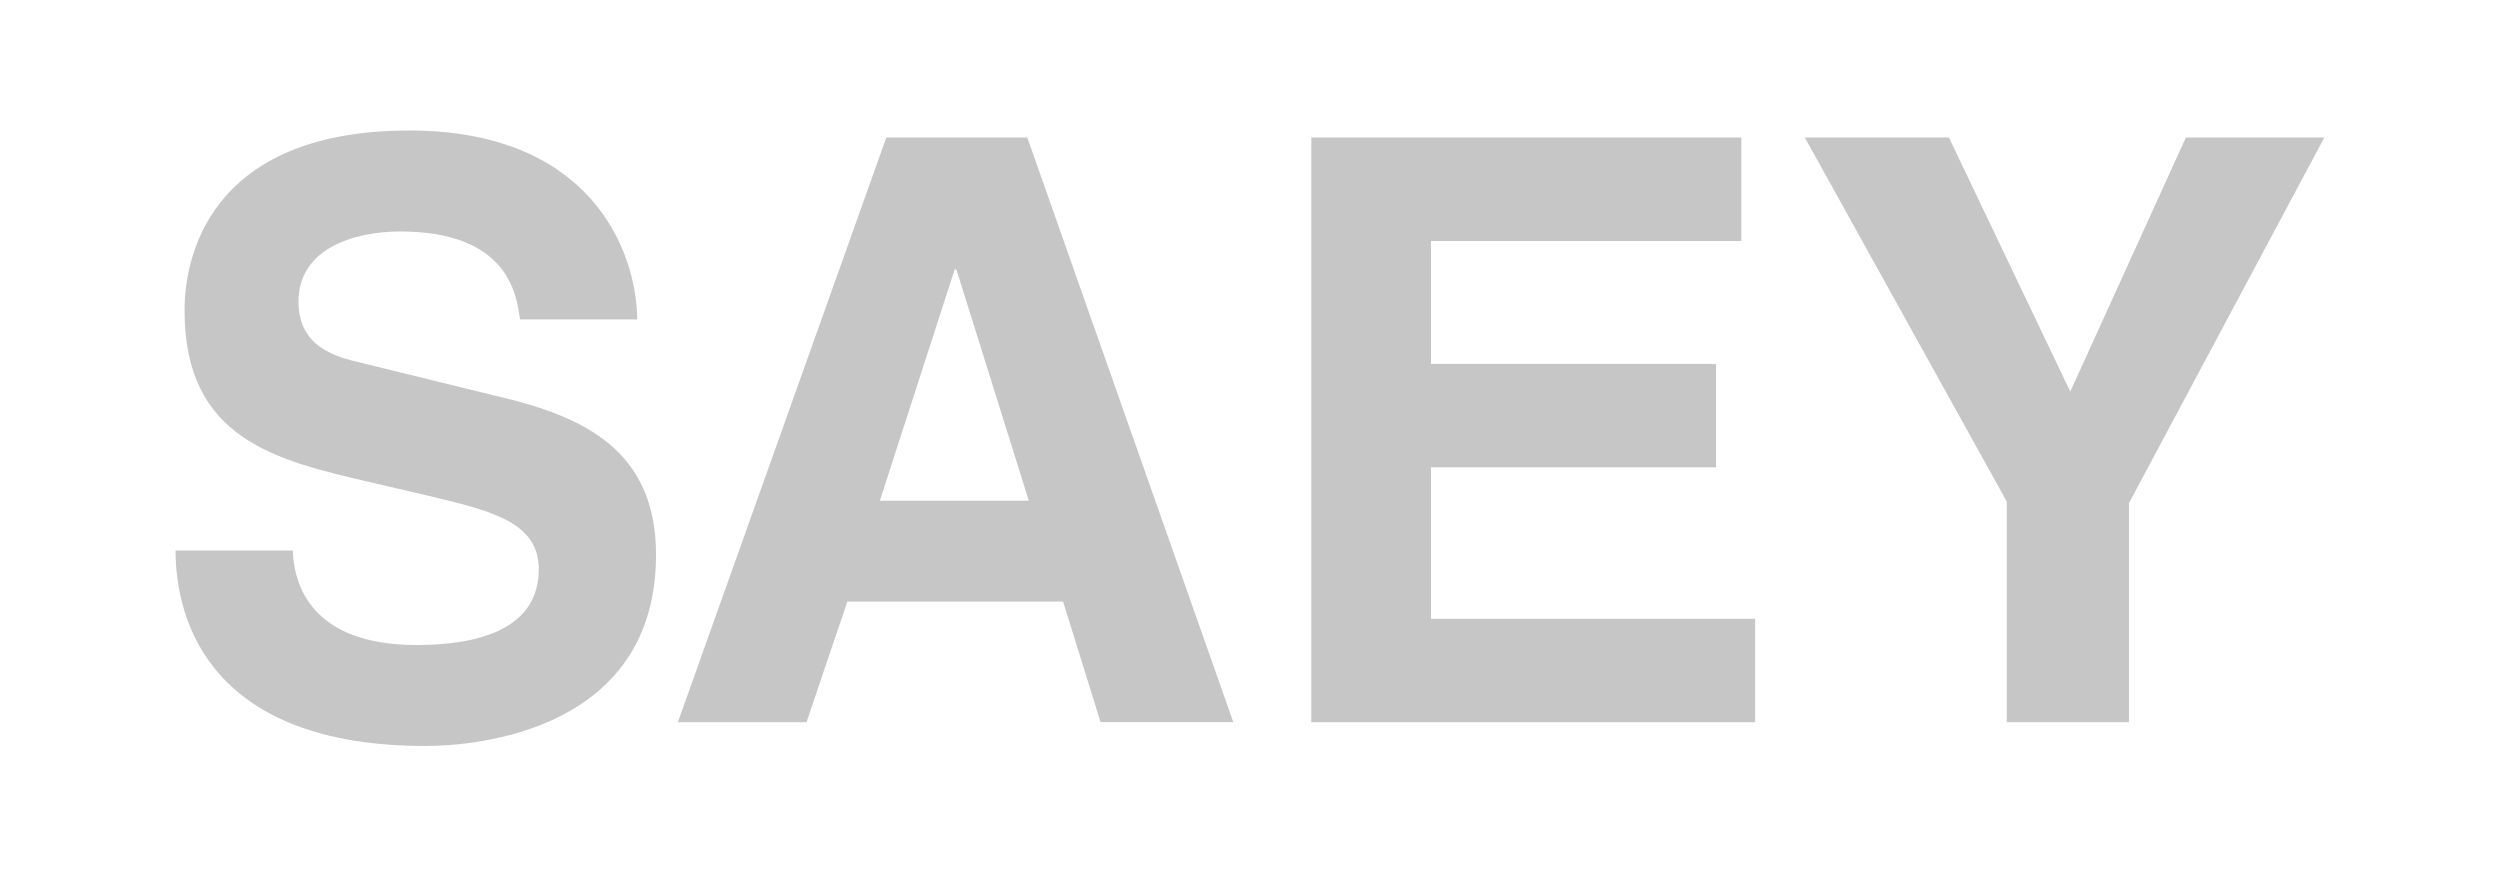
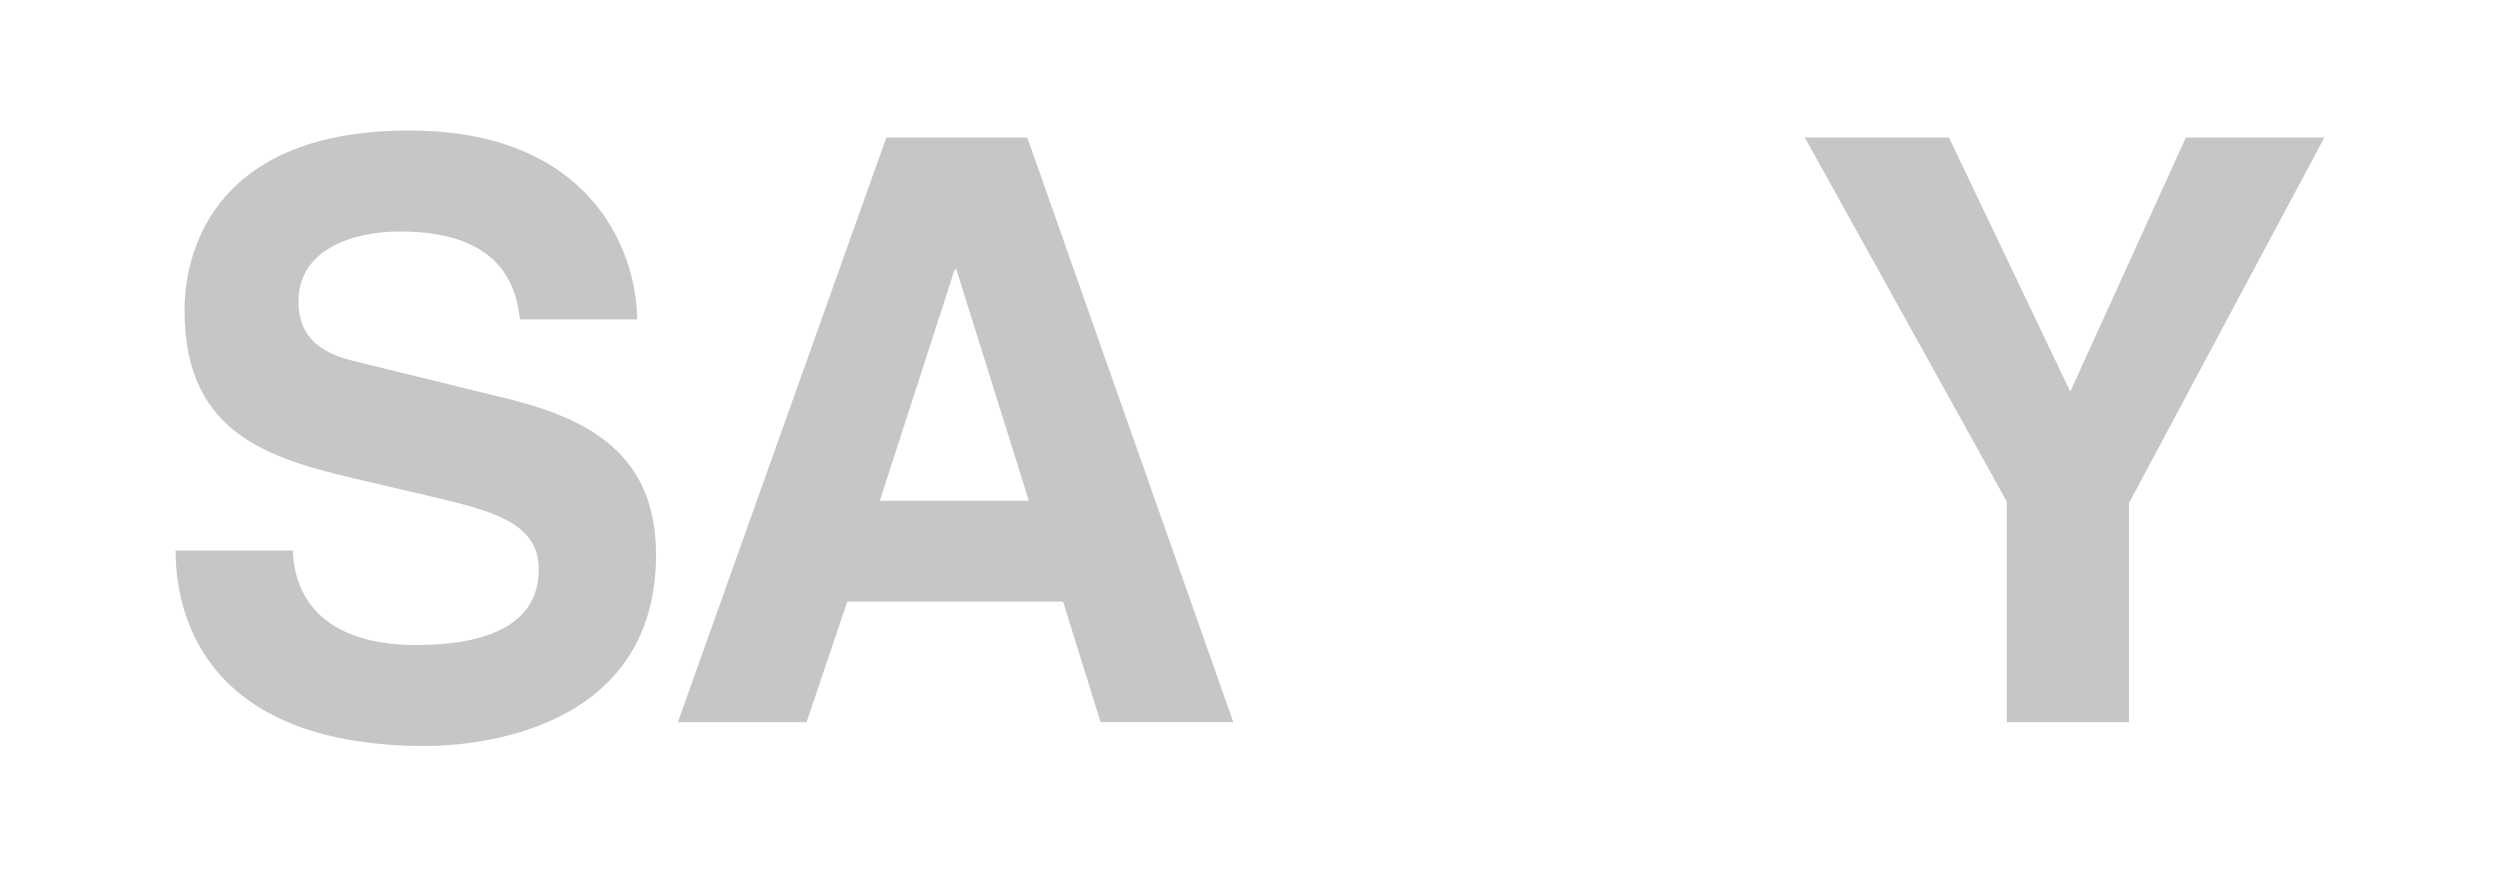
<svg xmlns="http://www.w3.org/2000/svg" version="1.1" viewBox="0 0 270.11 94.72">
  <defs>
    <style>
      .cls-1 {
        fill: #c6c6c6;
      }
    </style>
  </defs>
  <g>
    <g id="Calque_1">
      <g>
        <path class="cls-1" d="M54.34,42.96l-15.4-3.78c-2.64-.62-6.69-1.67-6.69-6.6,0-5.72,5.98-7.57,11-7.57,11.53,0,12.58,6.69,12.93,9.5h12.67c-.09-7.74-5.28-20.41-24.63-20.41-20.5,0-24.28,12.41-24.28,19.44,0,13.9,9.85,16.19,20.06,18.56l6.77,1.58c6.69,1.59,11.44,2.9,11.44,7.83,0,6.68-6.95,8.18-13.2,8.18-11.52,0-13.28-6.69-13.37-10.21h-12.67c0,7.83,3.96,21.12,27.01,21.12,5.54,0,24.9-1.67,24.9-20.67,0-11.35-7.92-14.87-16.54-16.98" />
-         <polygon class="cls-1" points="154.61 50.49 185.41 50.49 185.41 39.32 154.61 39.32 154.61 26.04 188.14 26.04 188.14 14.86 141.68 14.86 141.68 78.03 189.63 78.03 189.63 66.86 154.61 66.86 154.61 50.49" />
        <polygon class="cls-1" points="236.17 14.86 223.68 42.31 210.57 14.86 195 14.86 216.82 54.19 216.82 78.03 230.02 78.03 230.02 54.36 251.13 14.86 236.17 14.86" />
        <g>
-           <path class="cls-1" d="M91.54,65.01l-.02.05s.01-.03.02-.05h0Z" />
          <path class="cls-1" d="M95.06,54.1l8.09-24.99h.18l7.83,24.99h-16.1ZM110.98,14.86h-15.22l-22.52,63.17h13.9l4.11-12.15c.08-.27.29-.88.29-.88h23.32l4.05,13.02h14.34l-22.26-63.17Z" />
-           <path class="cls-1" d="M91.24,65.88l.28-.82c-.1.28-.19.55-.28.82" />
        </g>
      </g>
    </g>
  </g>
</svg>